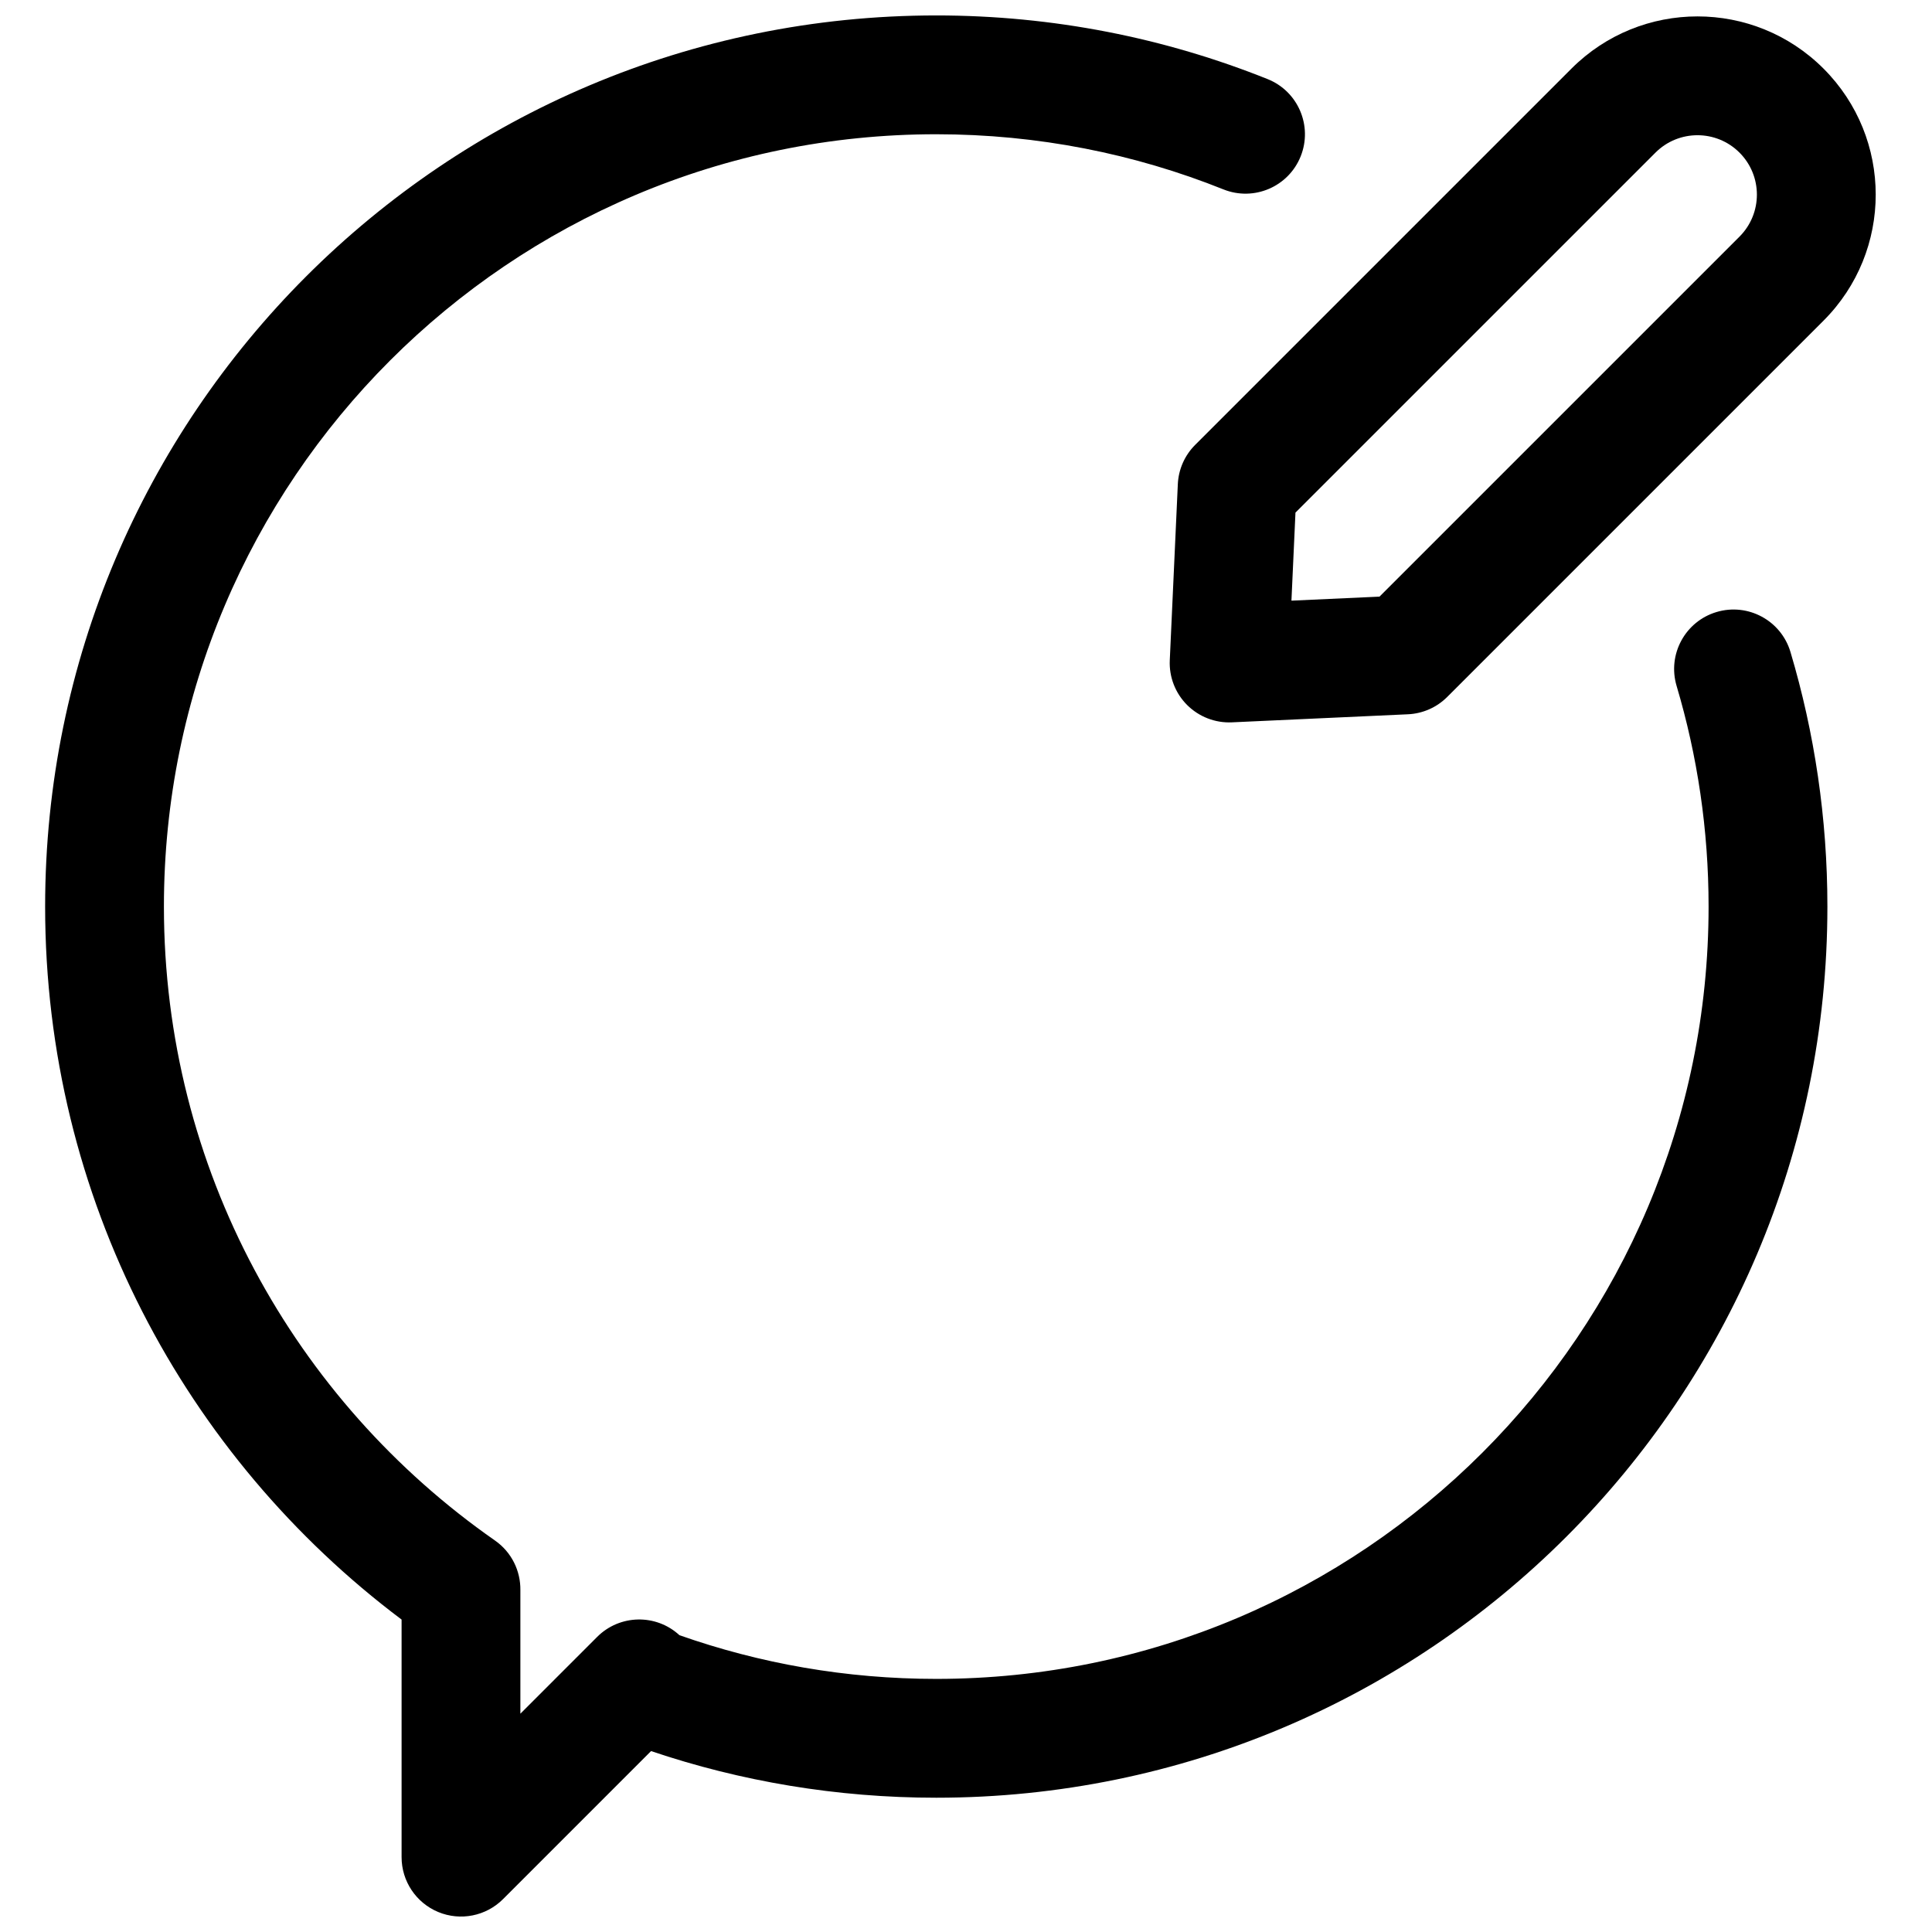
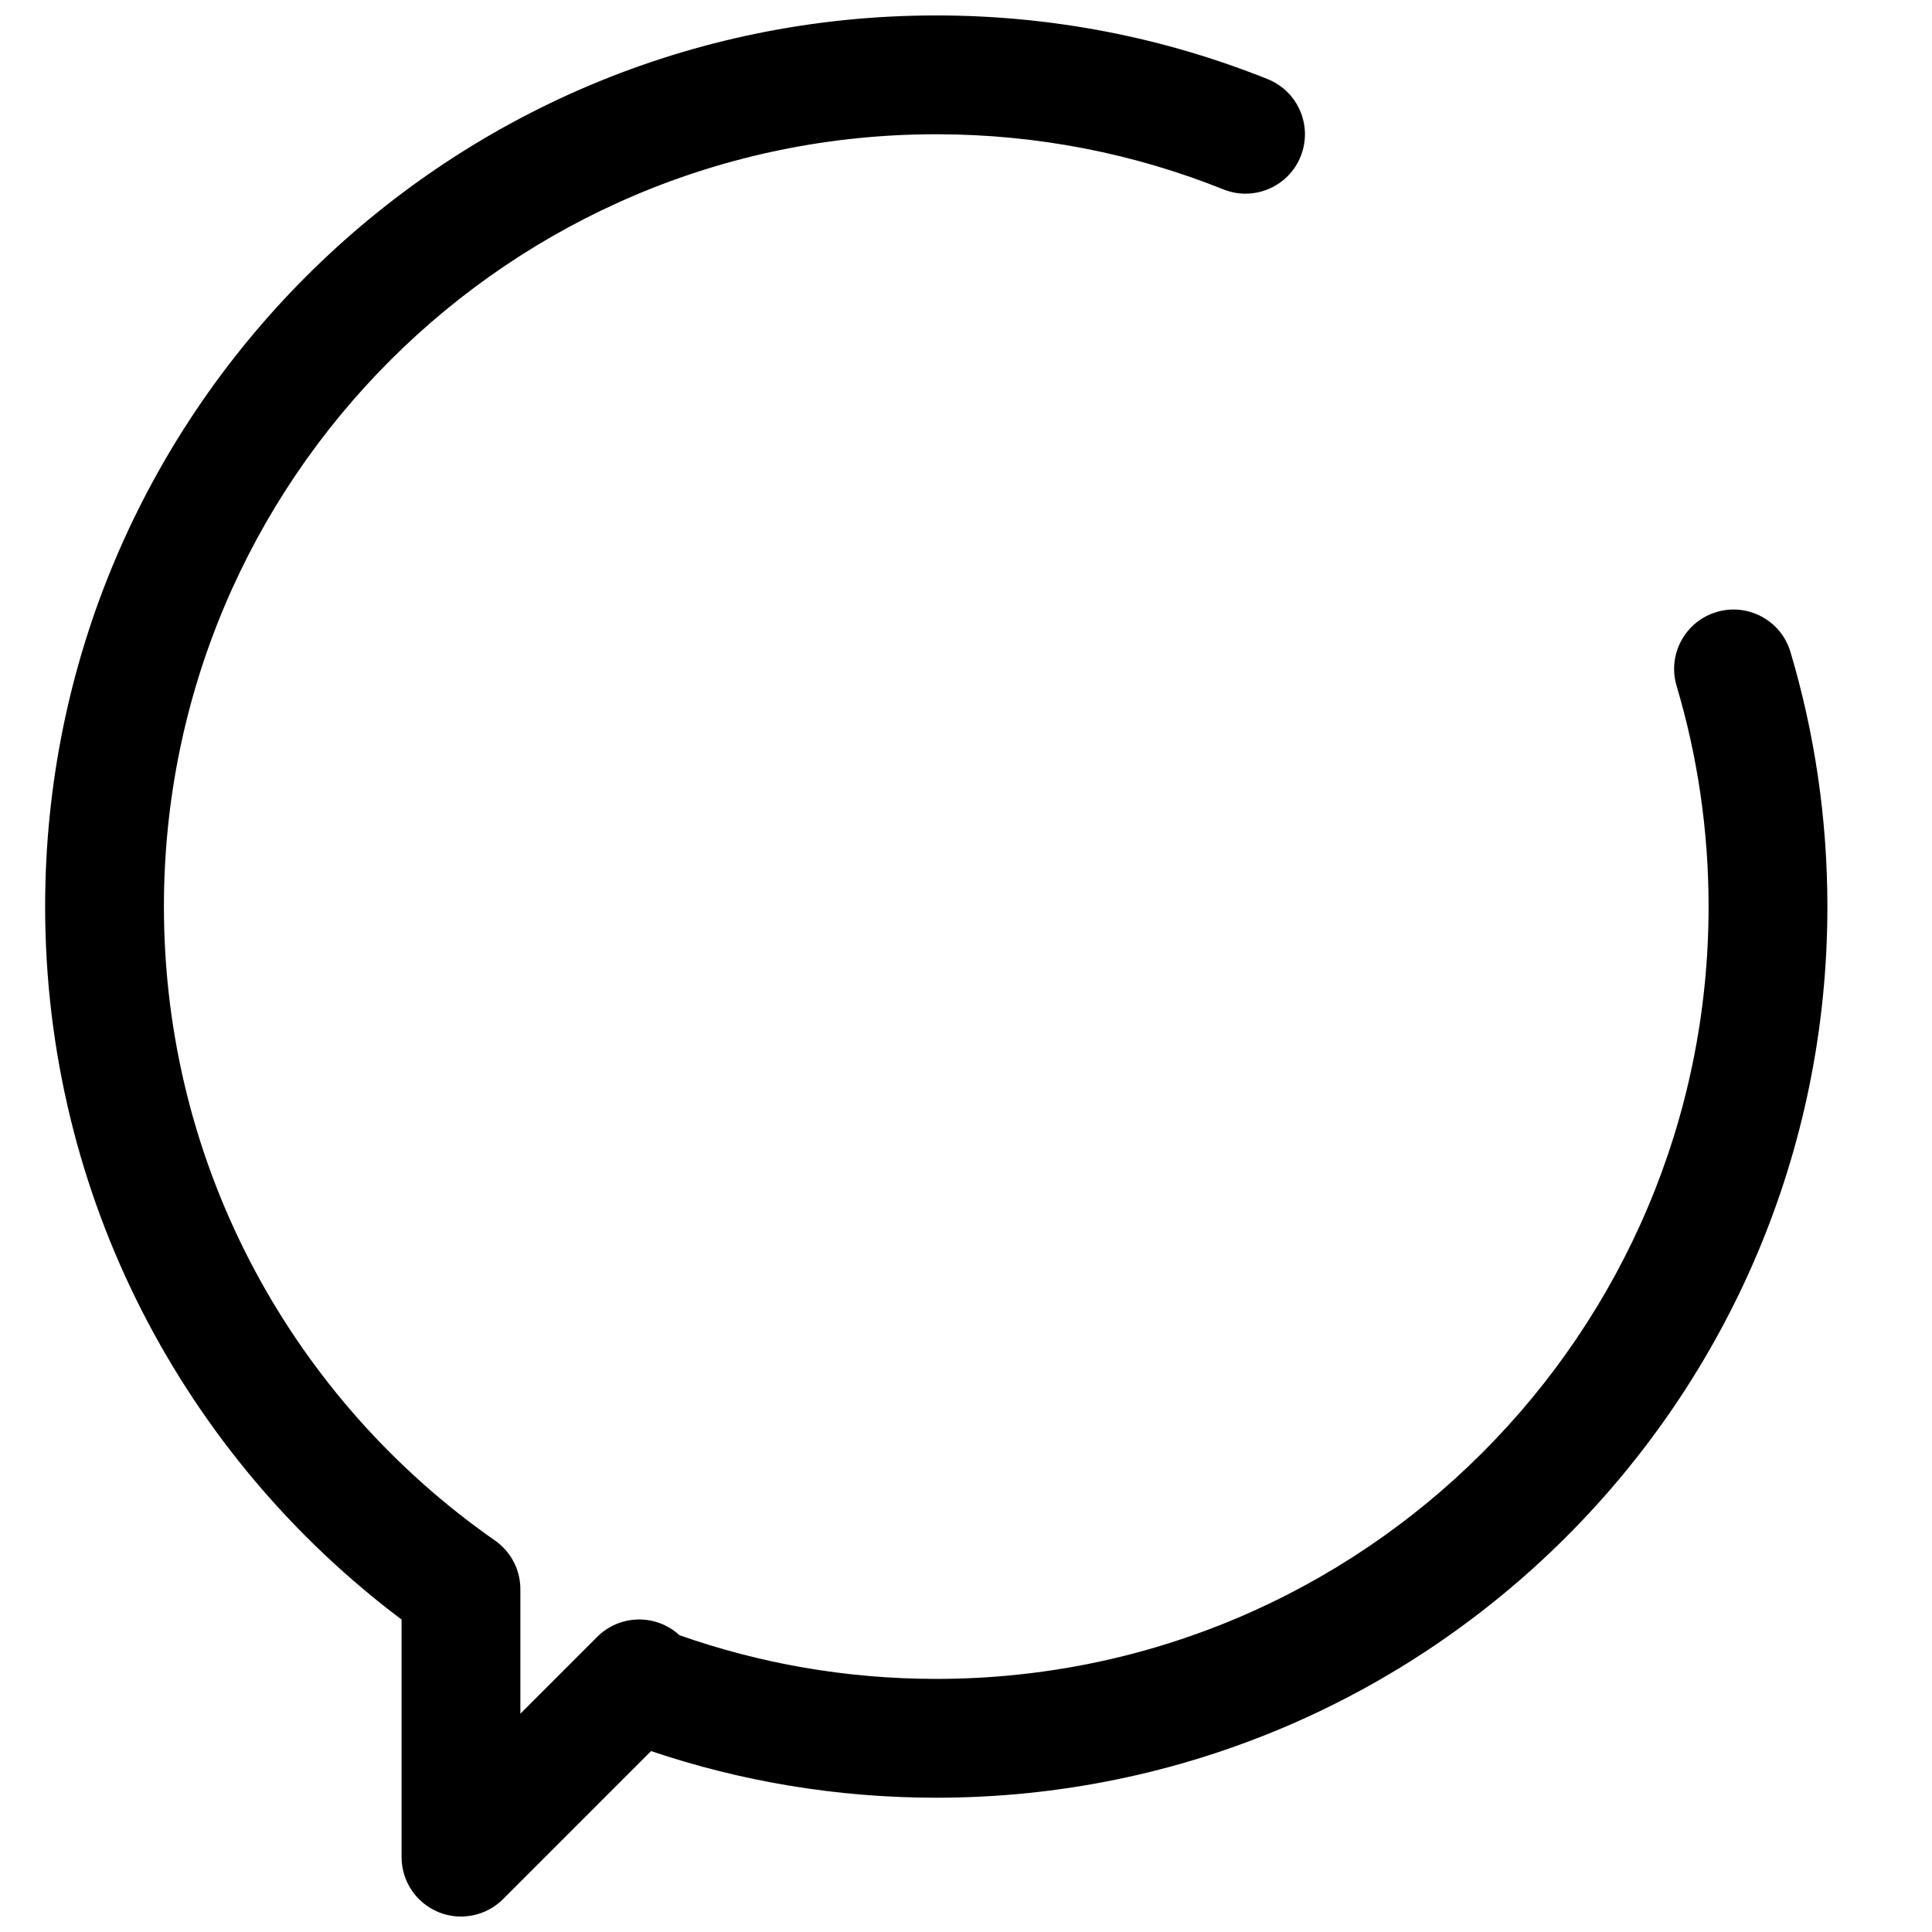
<svg xmlns="http://www.w3.org/2000/svg" width="800px" height="800px" version="1.1" viewBox="144 144 512 512">
  <defs>
    <clipPath id="b">
      <path d="m155 148.09h474v503.81h-474z" />
    </clipPath>
    <clipPath id="a">
-       <path d="m453 148.09h189v187.91h-189z" />
-     </clipPath>
+       </clipPath>
  </defs>
  <g>
    <g clip-path="url(#b)">
      <path d="m392.12 148.09c-130.43 0-236.16 105.73-236.16 236.16 0 77.281 37.133 145.88 94.465 188.95v62.961c0 6.367 3.836 12.109 9.719 14.547 5.883 2.434 12.656 1.086 17.16-3.414l39.234-39.238c23.75 8.02 49.176 12.359 75.582 12.359 130.43 0 236.16-105.73 236.16-236.16 0-23.422-3.414-46.07-9.785-67.465-2.477-8.336-11.246-13.082-19.578-10.602-8.336 2.481-13.078 11.246-10.602 19.582 5.512 18.512 8.477 38.141 8.477 58.484 0 113.04-91.637 204.67-204.68 204.67-23.883 0-46.781-4.086-68.055-11.582-6.176-5.695-15.801-5.543-21.797 0.449l-20.355 20.355v-32.762c0.066-5.047-2.289-10.031-6.738-13.137-53.062-37.012-87.727-98.457-87.727-168 0-113.04 91.637-204.67 204.67-204.67 26.93 0 52.605 5.191 76.109 14.613 8.07 3.234 17.238-0.684 20.473-8.754 3.234-8.074-0.684-17.238-8.758-20.473-27.168-10.891-56.816-16.875-87.824-16.875z" />
    </g>
    <g clip-path="url(#a)">
-       <path d="m627.25 162.18c-18.445-18.445-48.352-18.445-66.797 0l-99.723 99.719c-2.777 2.777-4.414 6.492-4.594 10.414l-2.133 46.664c-0.203 4.422 1.465 8.723 4.594 11.852 3.133 3.129 7.434 4.797 11.852 4.598l46.664-2.137c3.922-0.176 7.637-1.816 10.414-4.594l99.723-99.719c18.445-18.445 18.445-48.352 0-66.797zm-44.531 22.266c6.148-6.148 16.117-6.148 22.266 0 6.148 6.148 6.148 16.117 0 22.266l-95.406 95.402-23.332 1.066 1.066-23.332z" fill-rule="evenodd" />
-     </g>
+       </g>
  </g>
</svg>